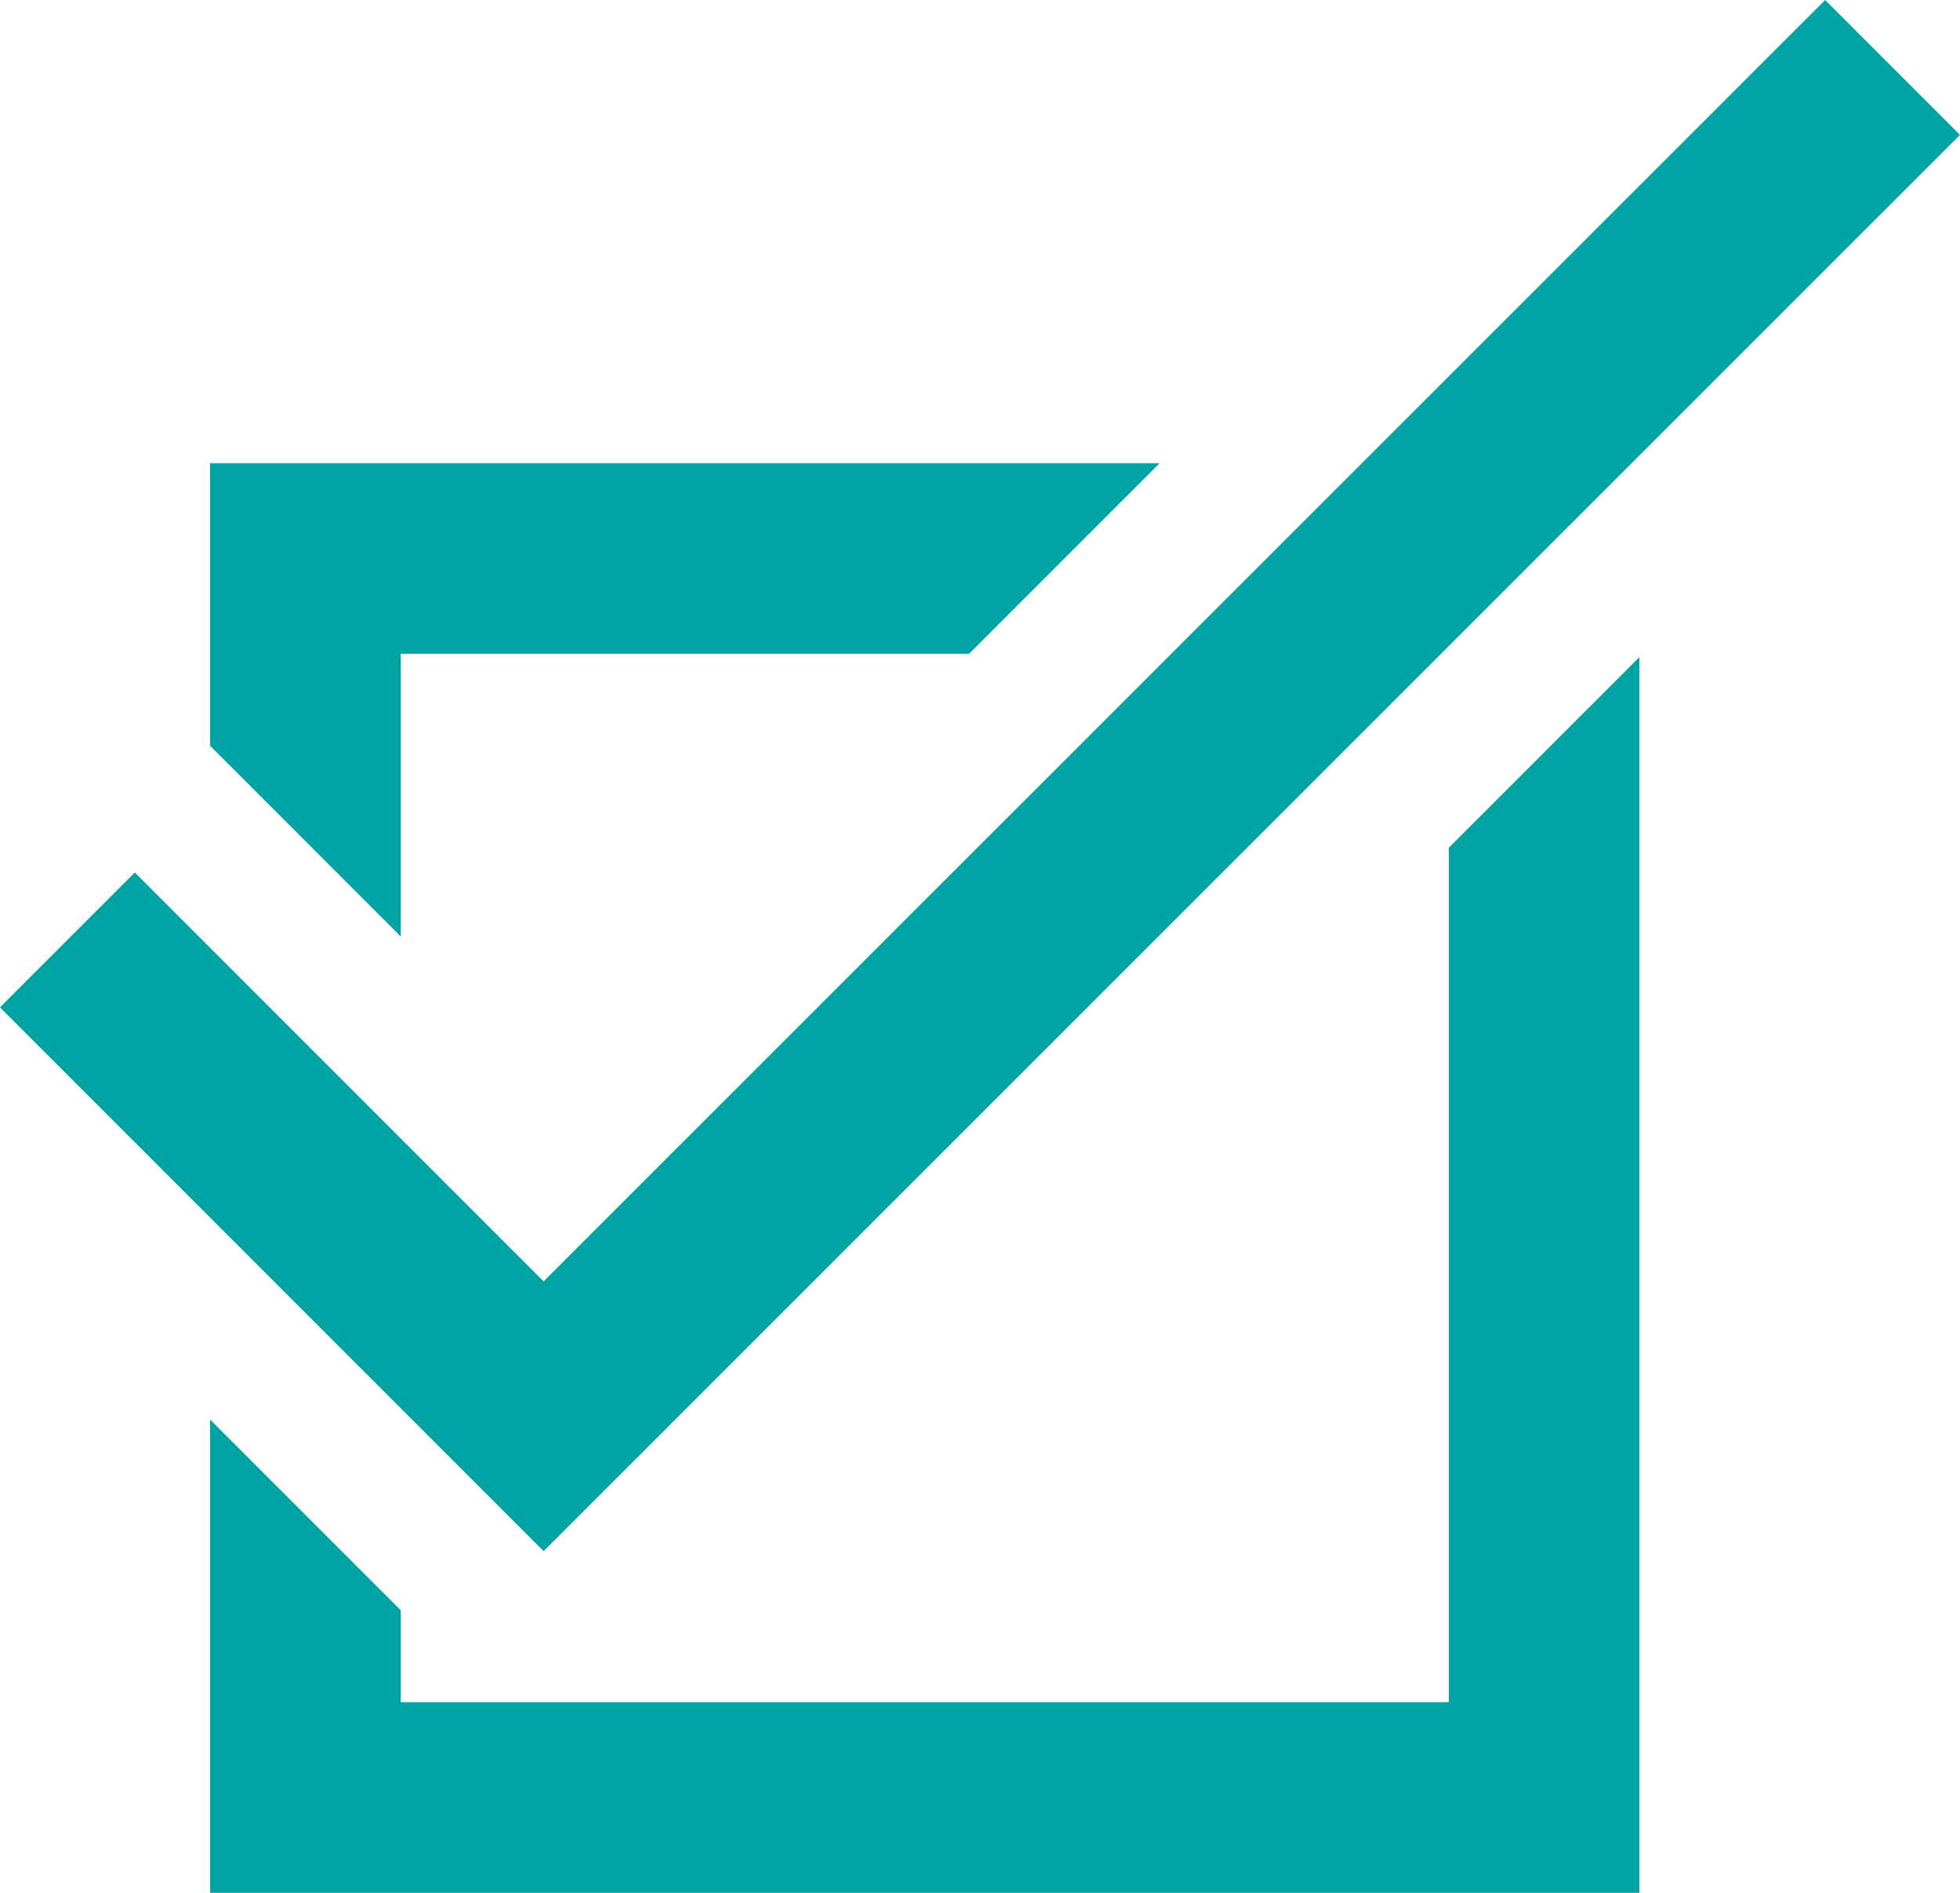
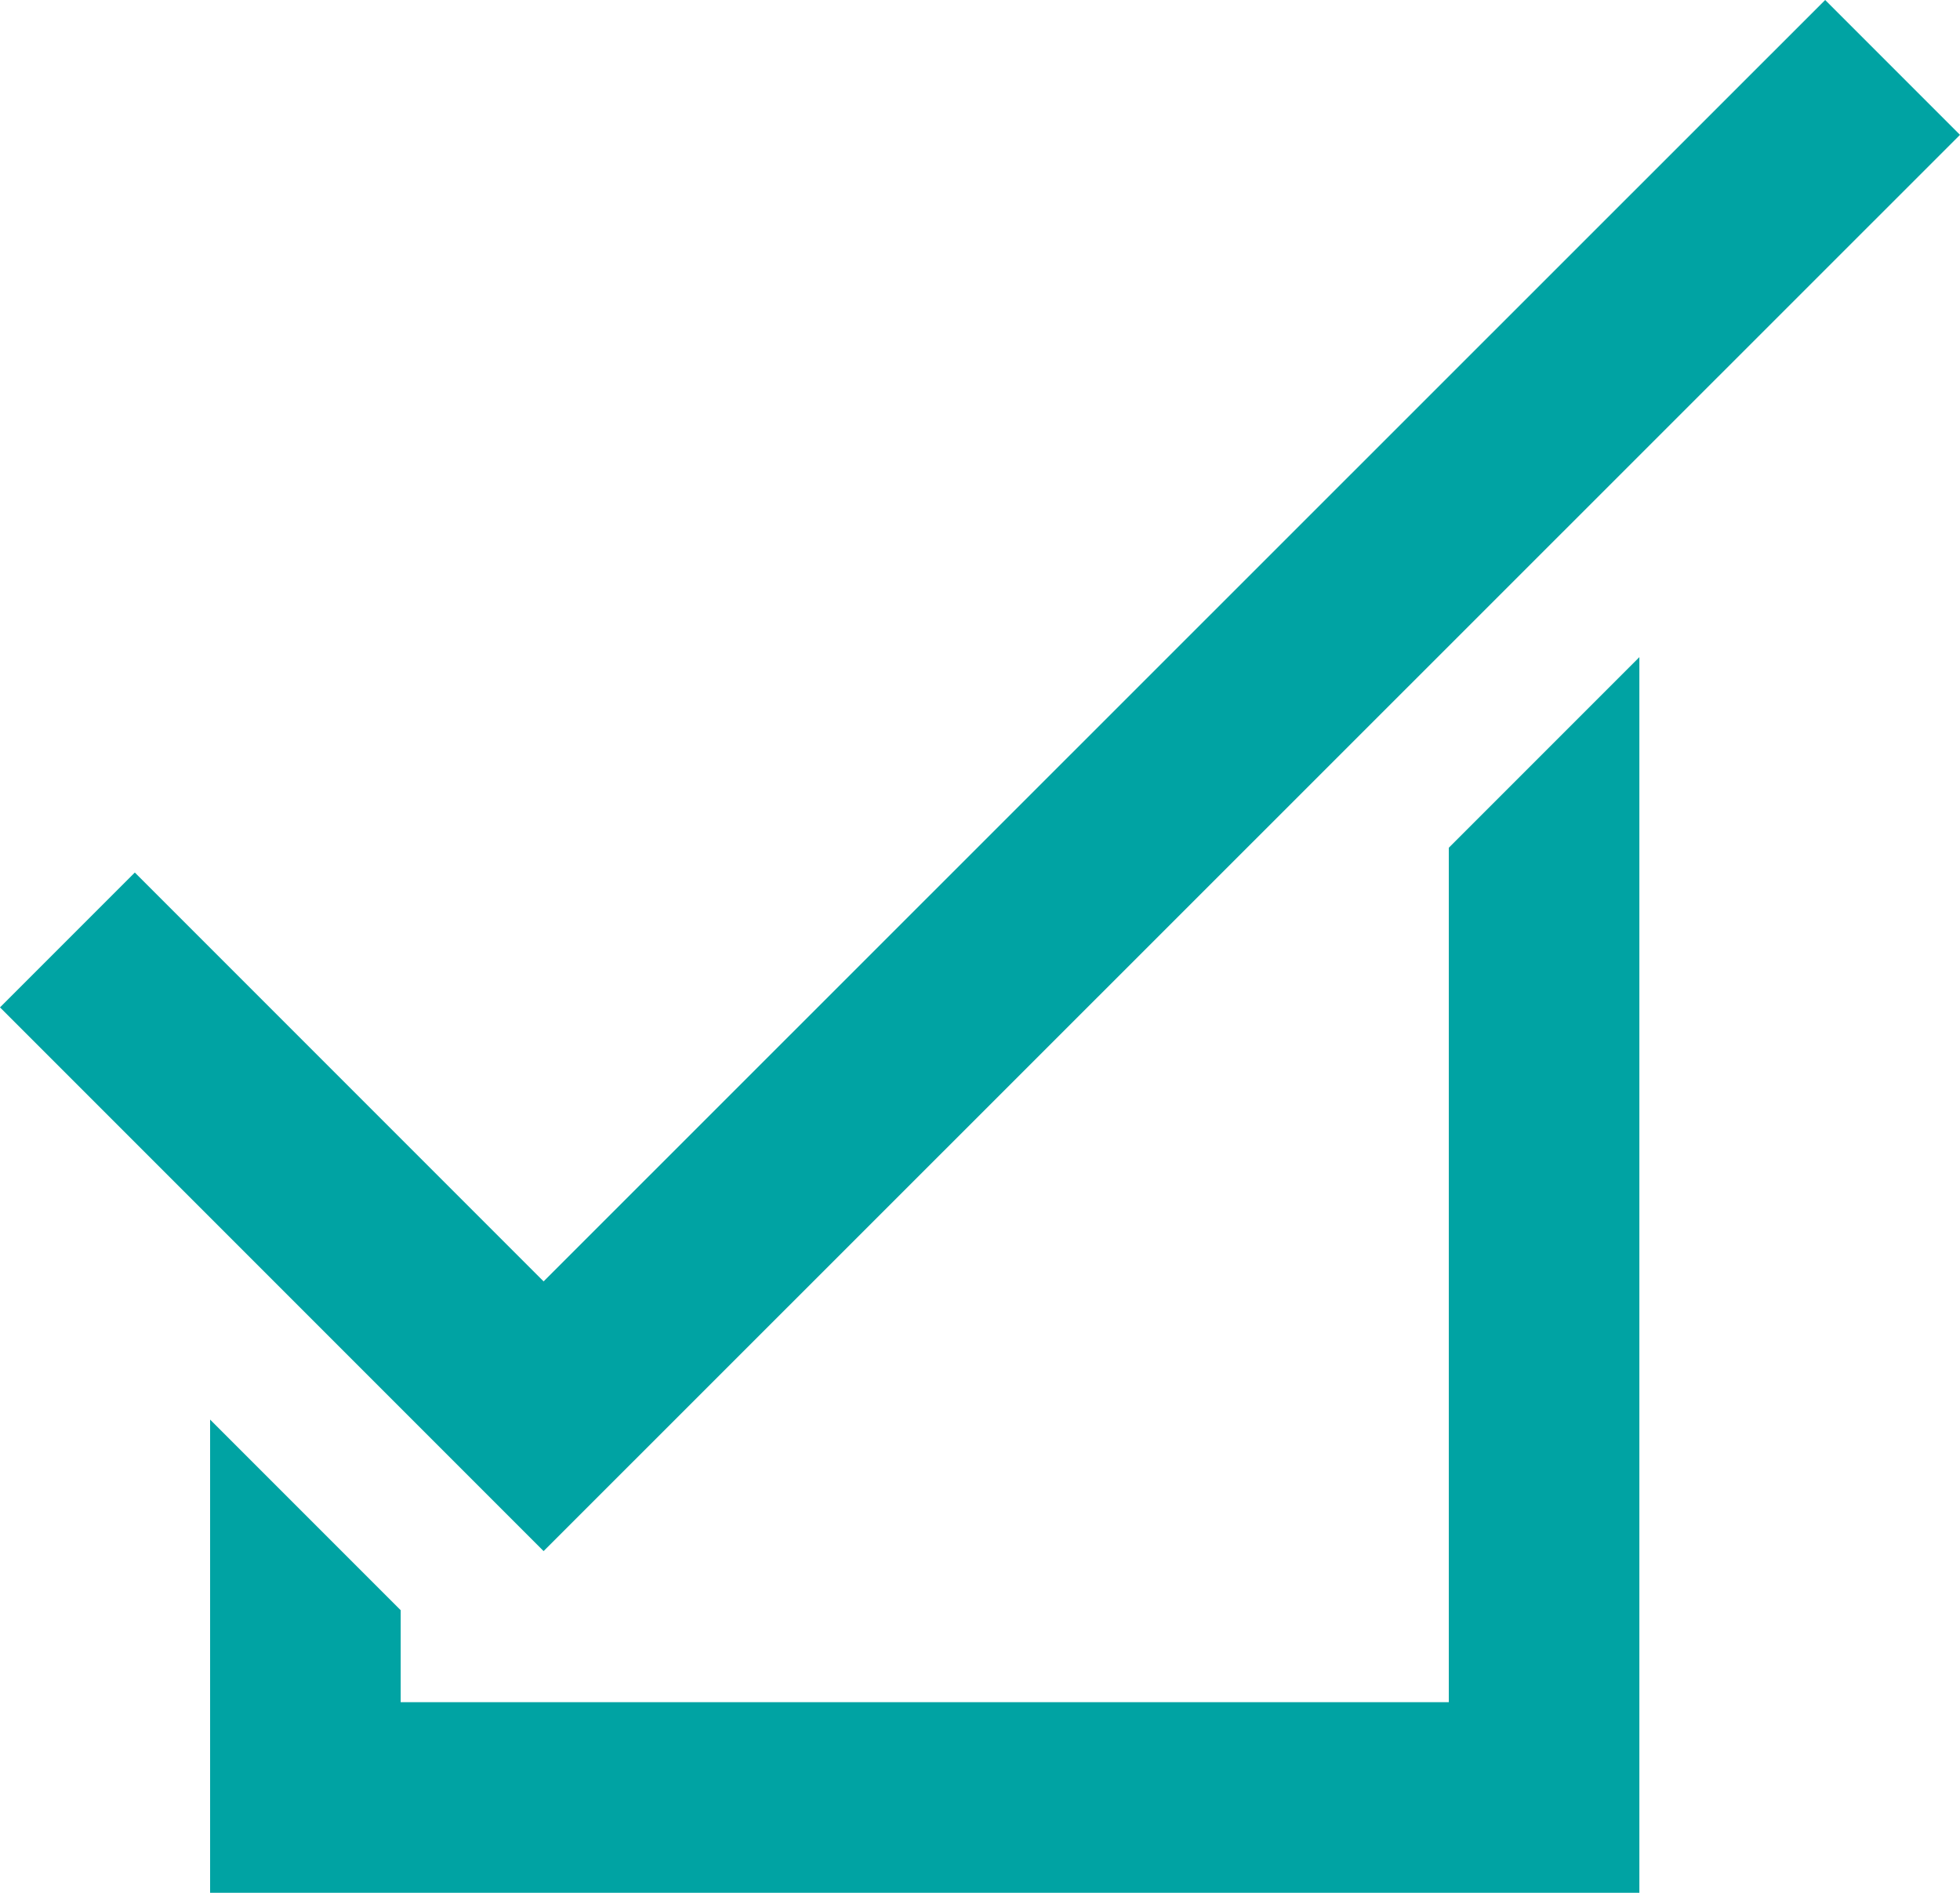
<svg xmlns="http://www.w3.org/2000/svg" id="_レイヤー_1" data-name="レイヤー 1" width="41.14" height="39.72" viewBox="0 0 41.14 39.72">
  <defs>
    <style>
      .cls-1 {
        fill: #00a3a3;
      }
    </style>
  </defs>
  <polygon class="cls-1" points="11.41 32.55 0 21.14 2.83 18.31 11.41 26.89 38.31 0 41.14 2.83 11.41 32.55" />
-   <polygon class="cls-1" points="8.41 19.65 8.41 13.72 20.34 13.72 24.34 9.72 4.41 9.72 4.41 15.65 8.41 19.65" />
  <polygon class="cls-1" points="30.41 17.79 30.41 35.72 8.41 35.72 8.41 33.79 4.41 29.79 4.41 39.72 34.41 39.72 34.41 13.79 30.41 17.79" />
</svg>